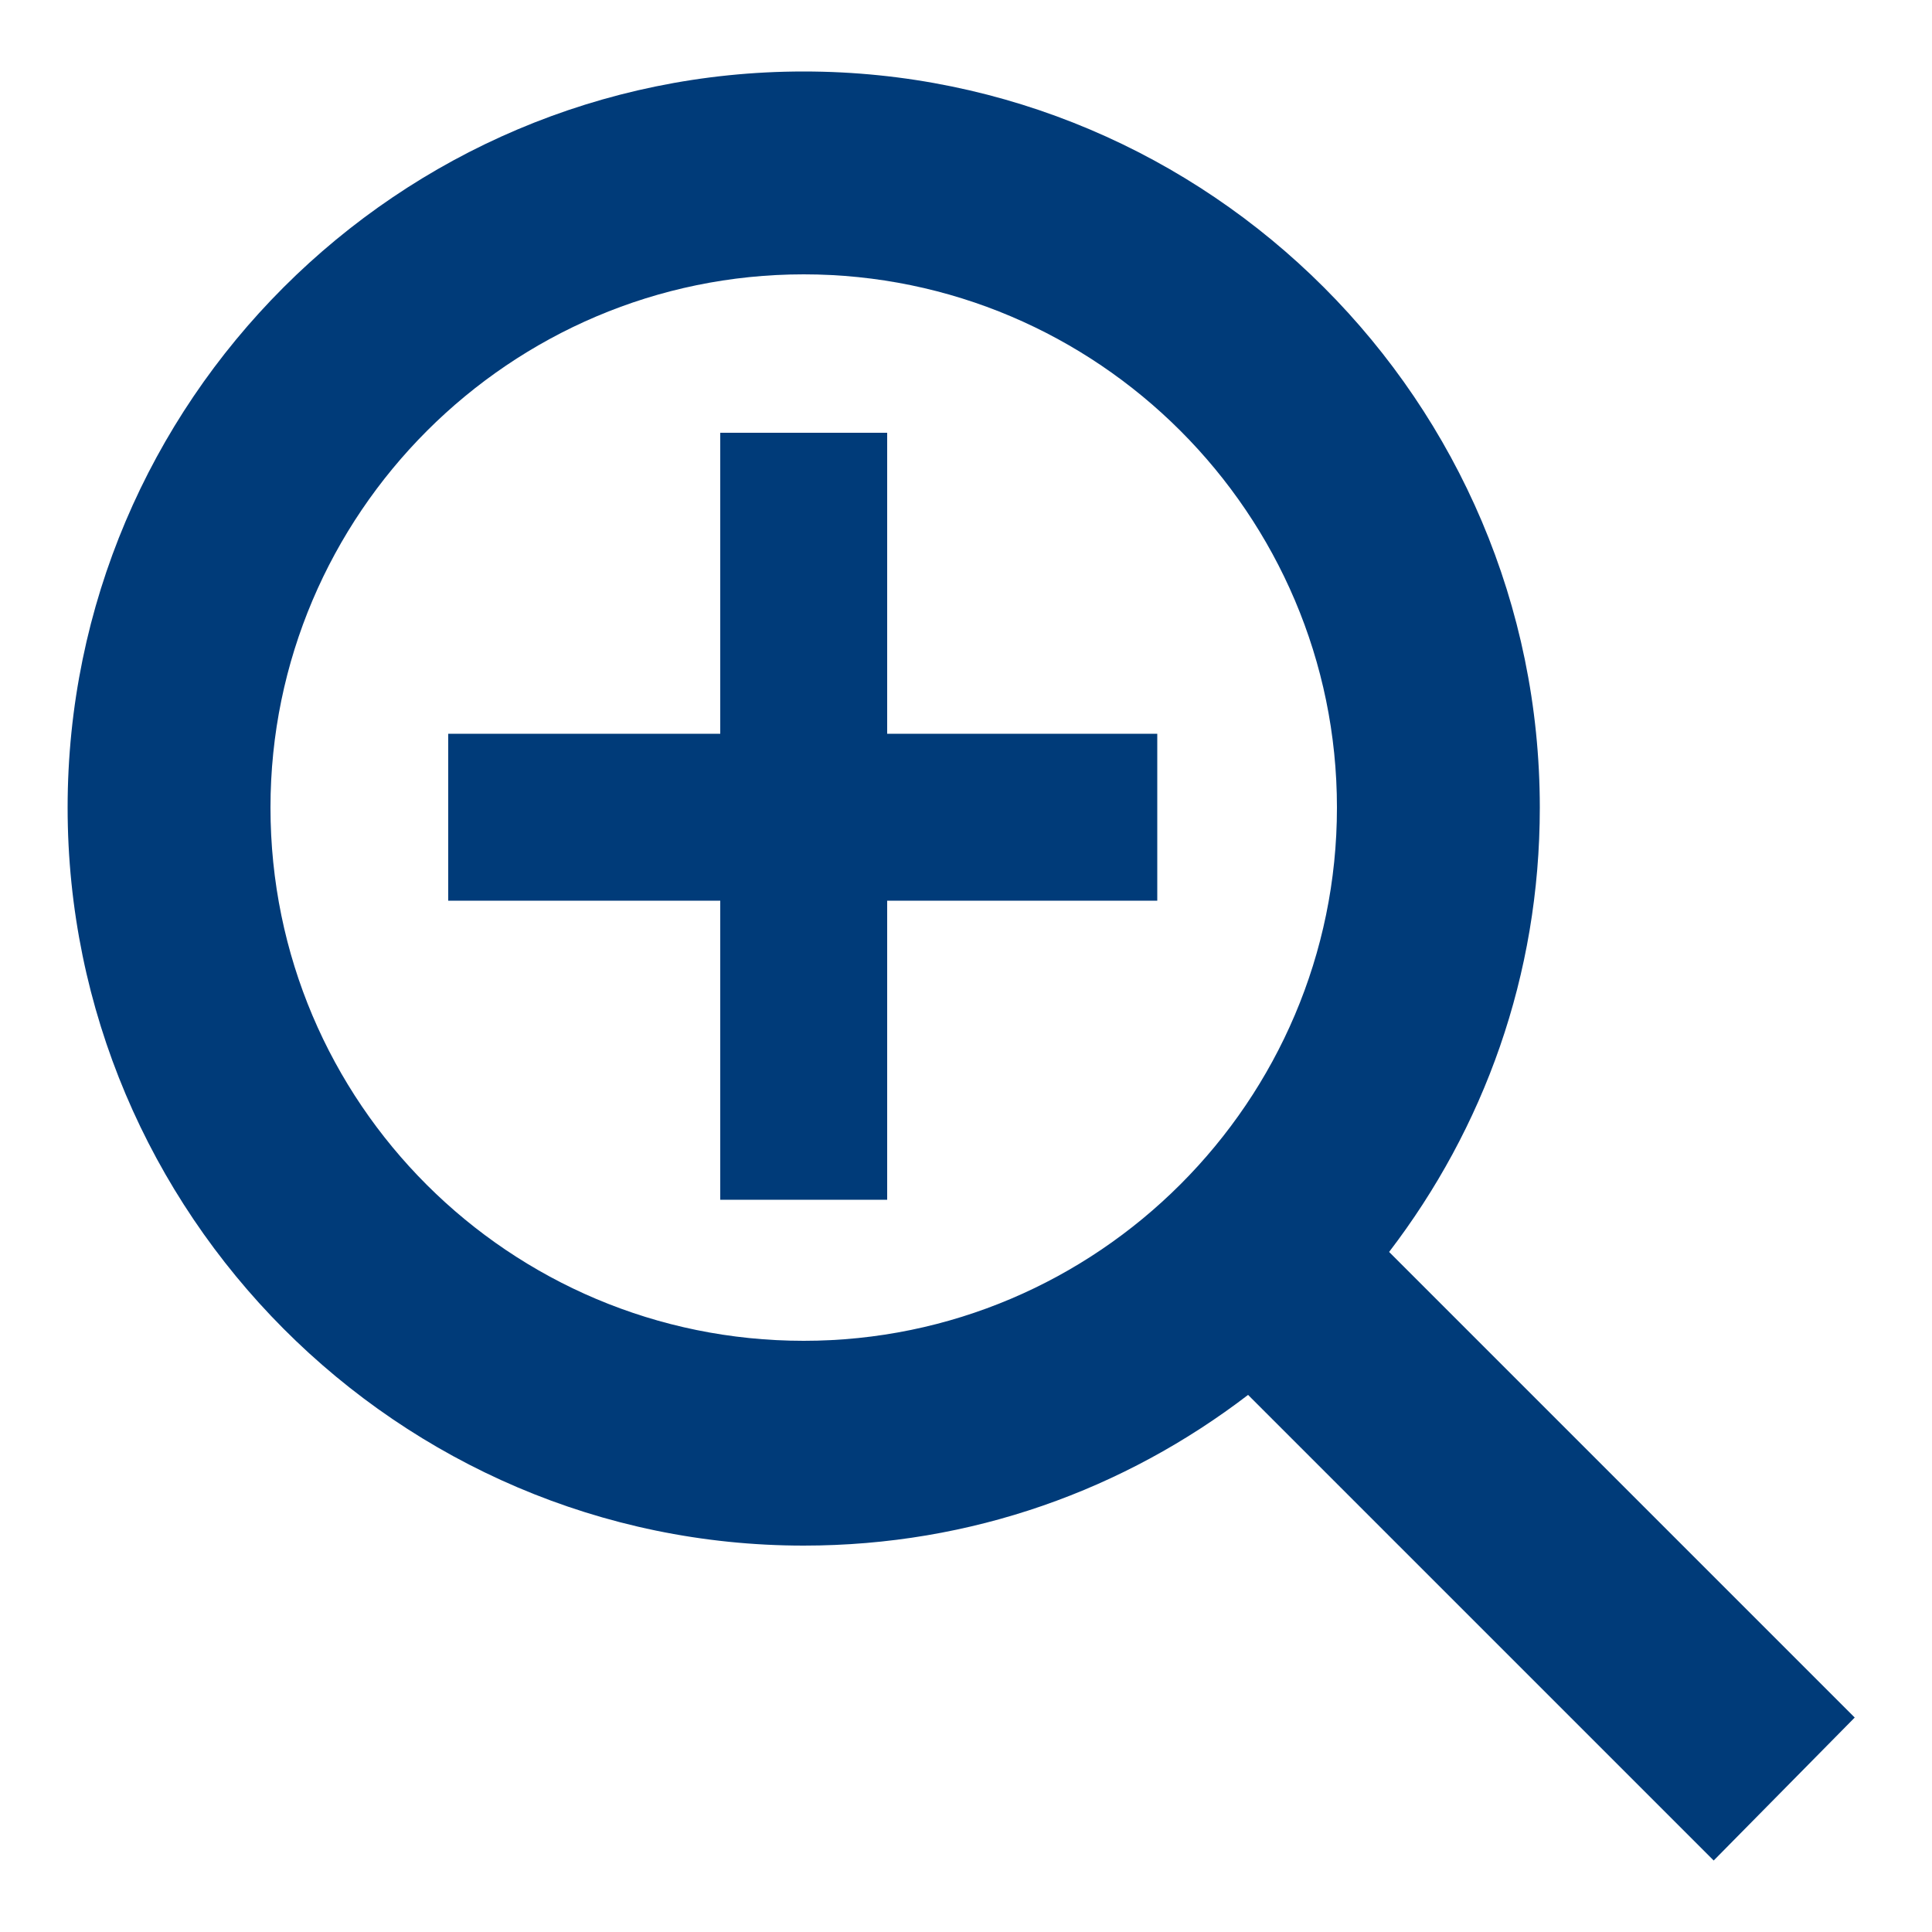
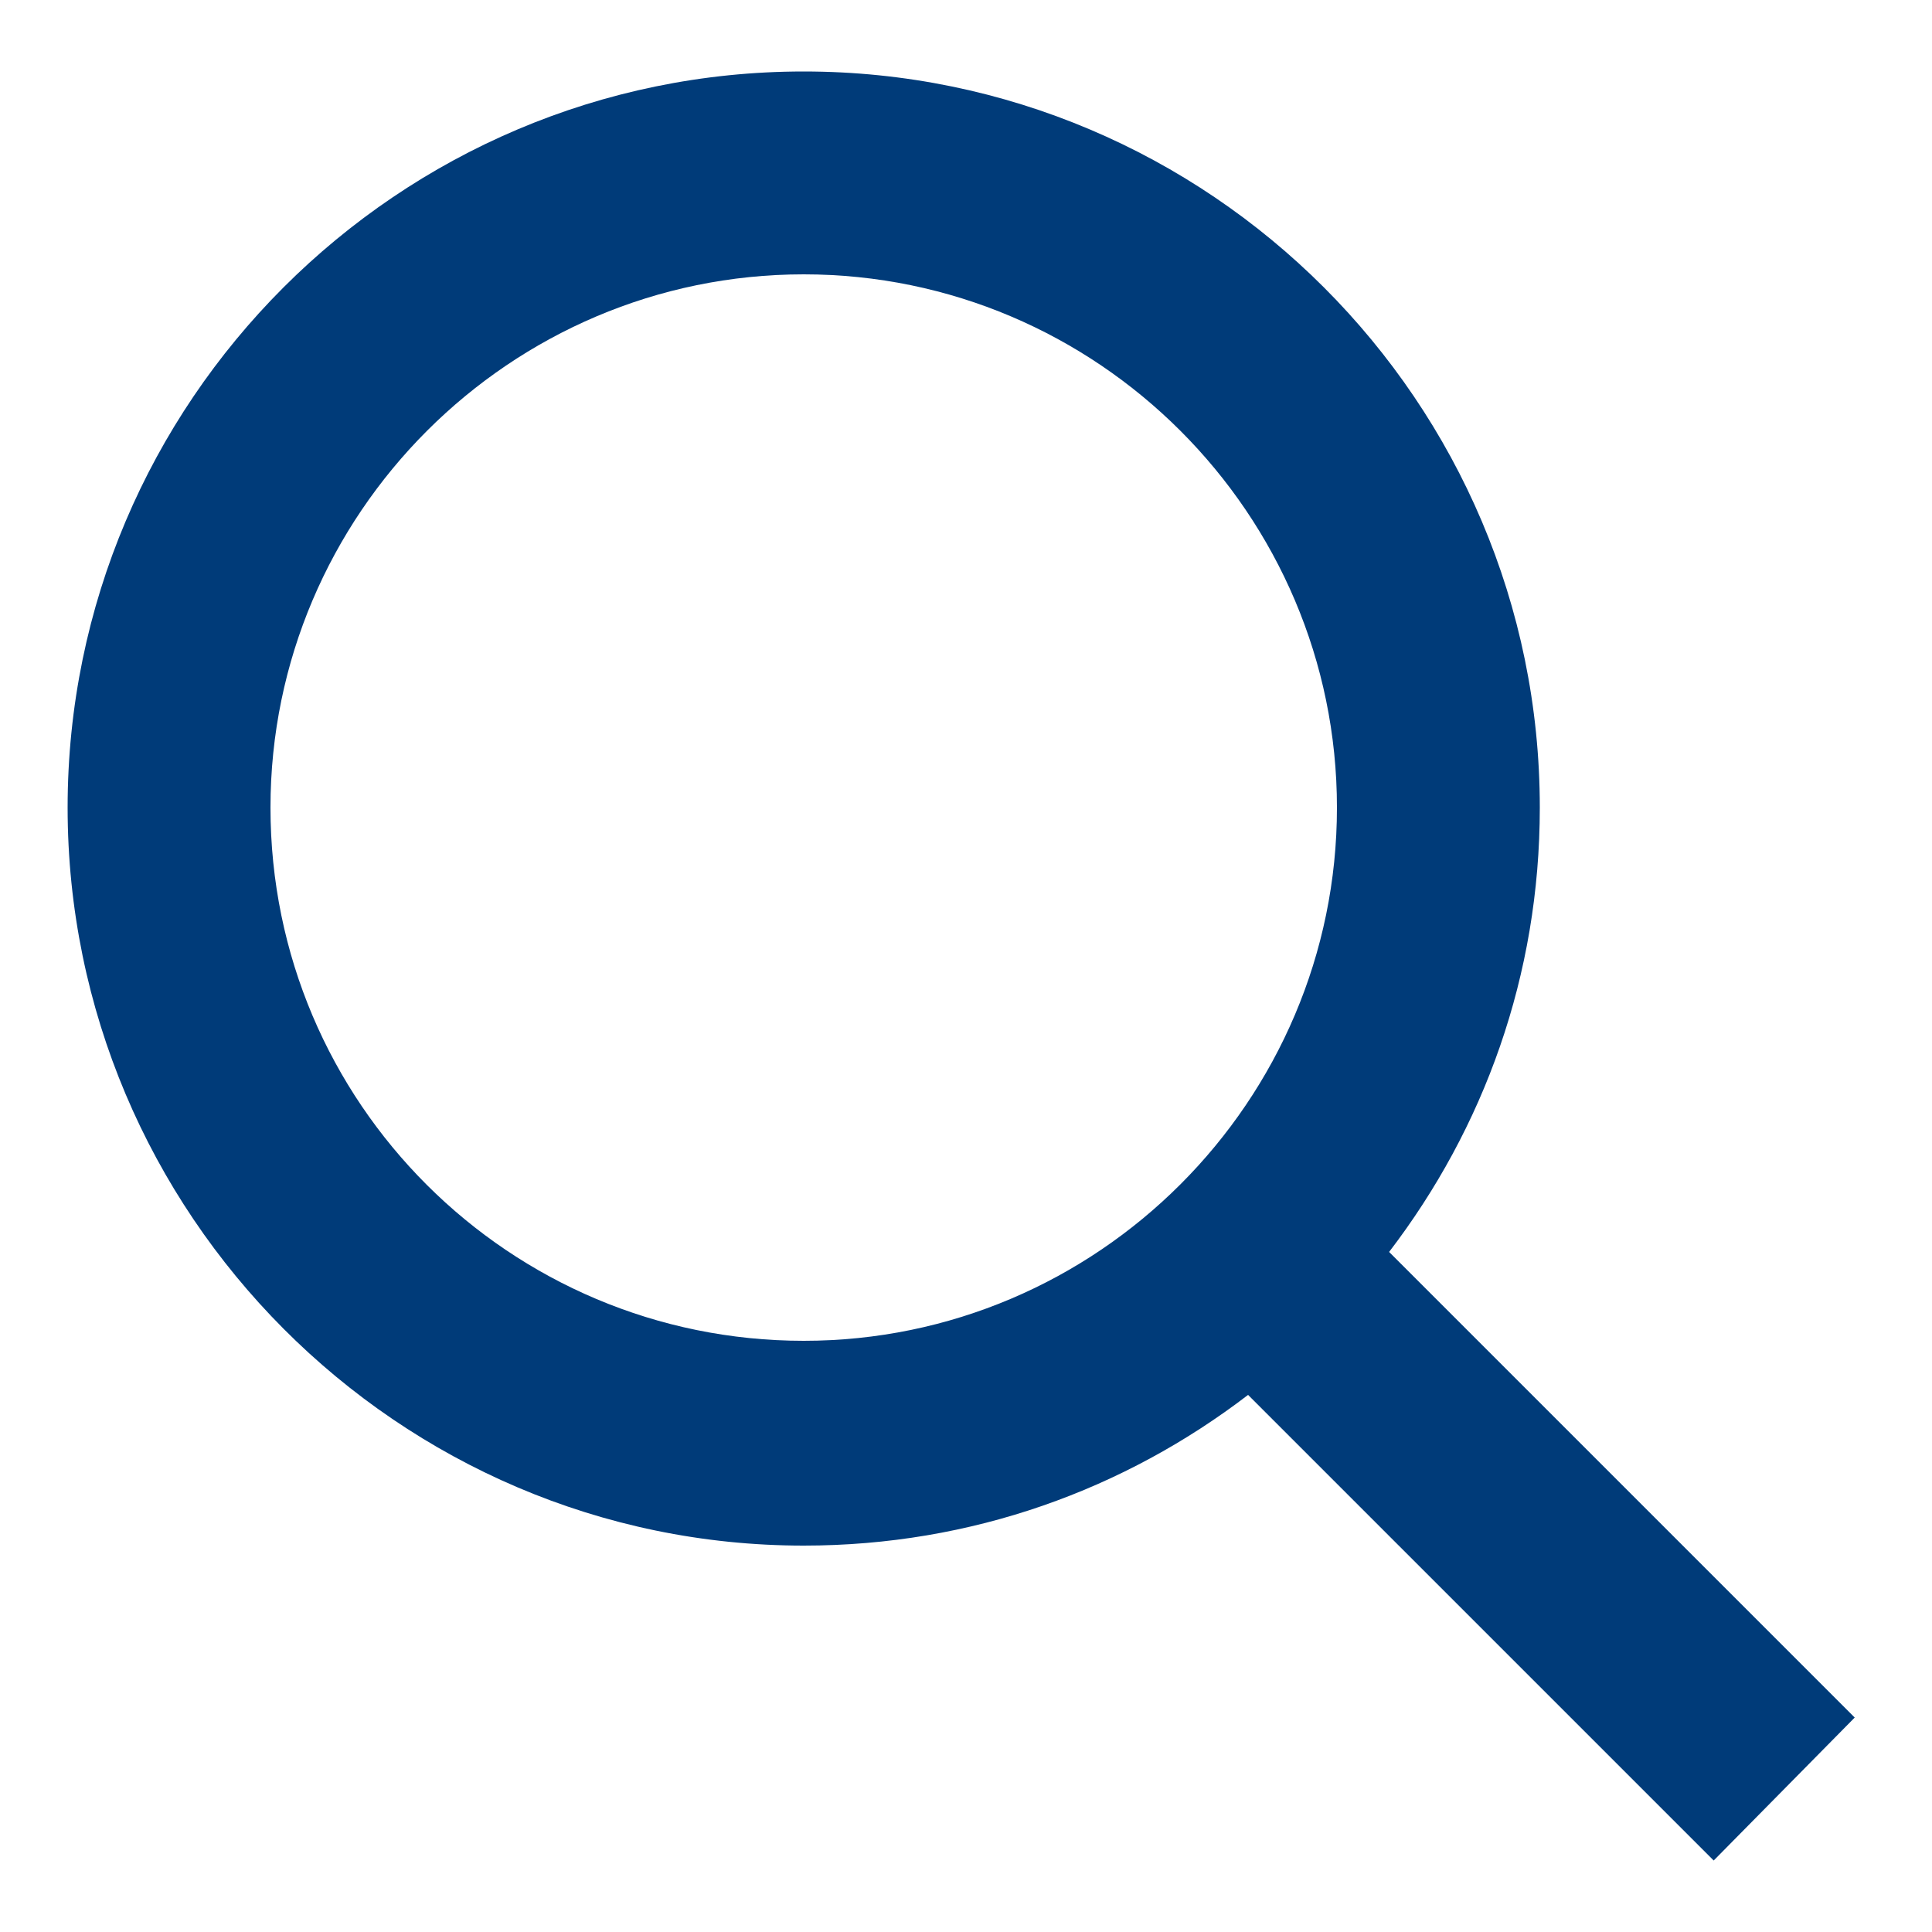
<svg xmlns="http://www.w3.org/2000/svg" version="1.1" id="Livello_1" x="0px" y="0px" viewBox="0 0 100 100" style="enable-background:new 0 0 100 100;" xml:space="preserve">
  <style type="text/css">
	.st0{fill:#003B79;}
	.st1{fill:none;stroke:#003B79;stroke-width:8.64;stroke-miterlimit:10;}
</style>
  <g>
    <path class="st0" d="M96,88.9L71.9,64.8c4.9-6.4,7.8-14.3,7.8-23c0-21-17.1-38.1-38.1-38.1S3.5,20.8,3.5,41.8S20.6,80,41.6,80   c8.7,0,16.6-2.9,23-7.8l24.1,24.1L96,88.9z M14,41.8c0-15.2,12.4-27.6,27.6-27.6s27.6,12.4,27.6,27.6S56.8,69.4,41.6,69.4   S14,57.1,14,41.8z" />
  </g>
-   <line class="st1" x1="41.6" y1="22.4" x2="41.6" y2="62.1" />
-   <line class="st1" x1="23.2" y1="42.3" x2="59.9" y2="42.3" />
</svg>